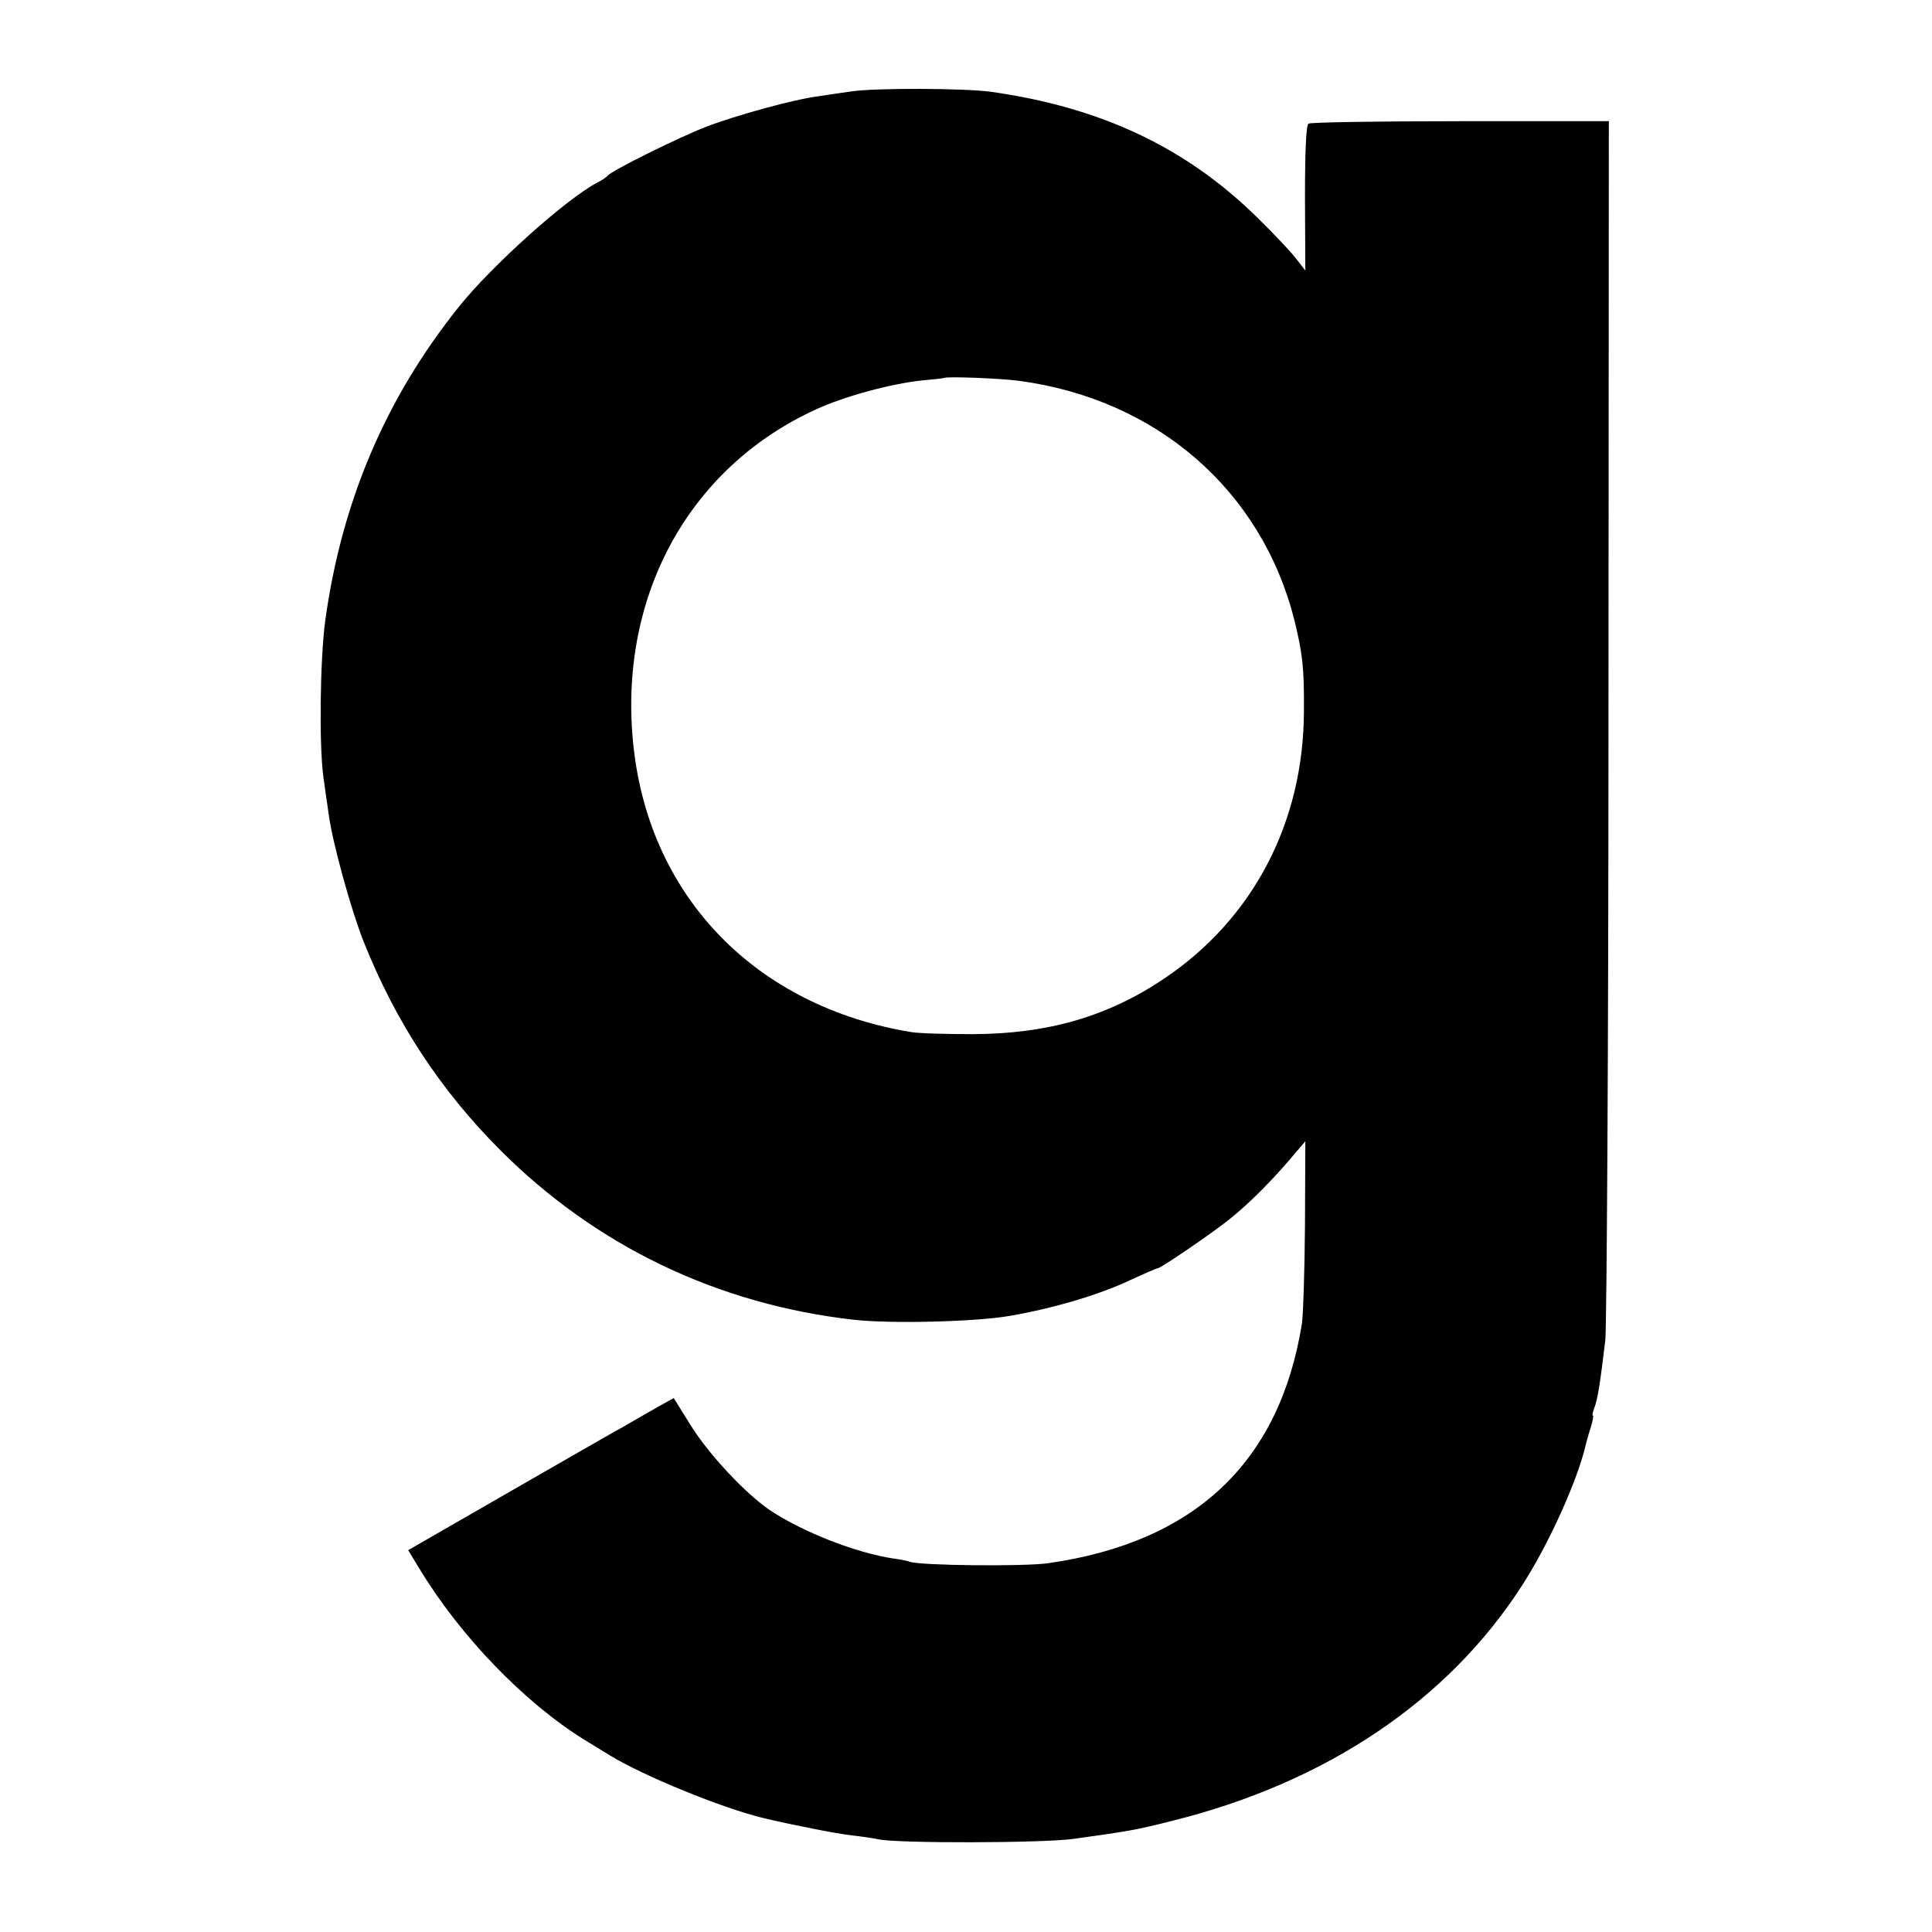
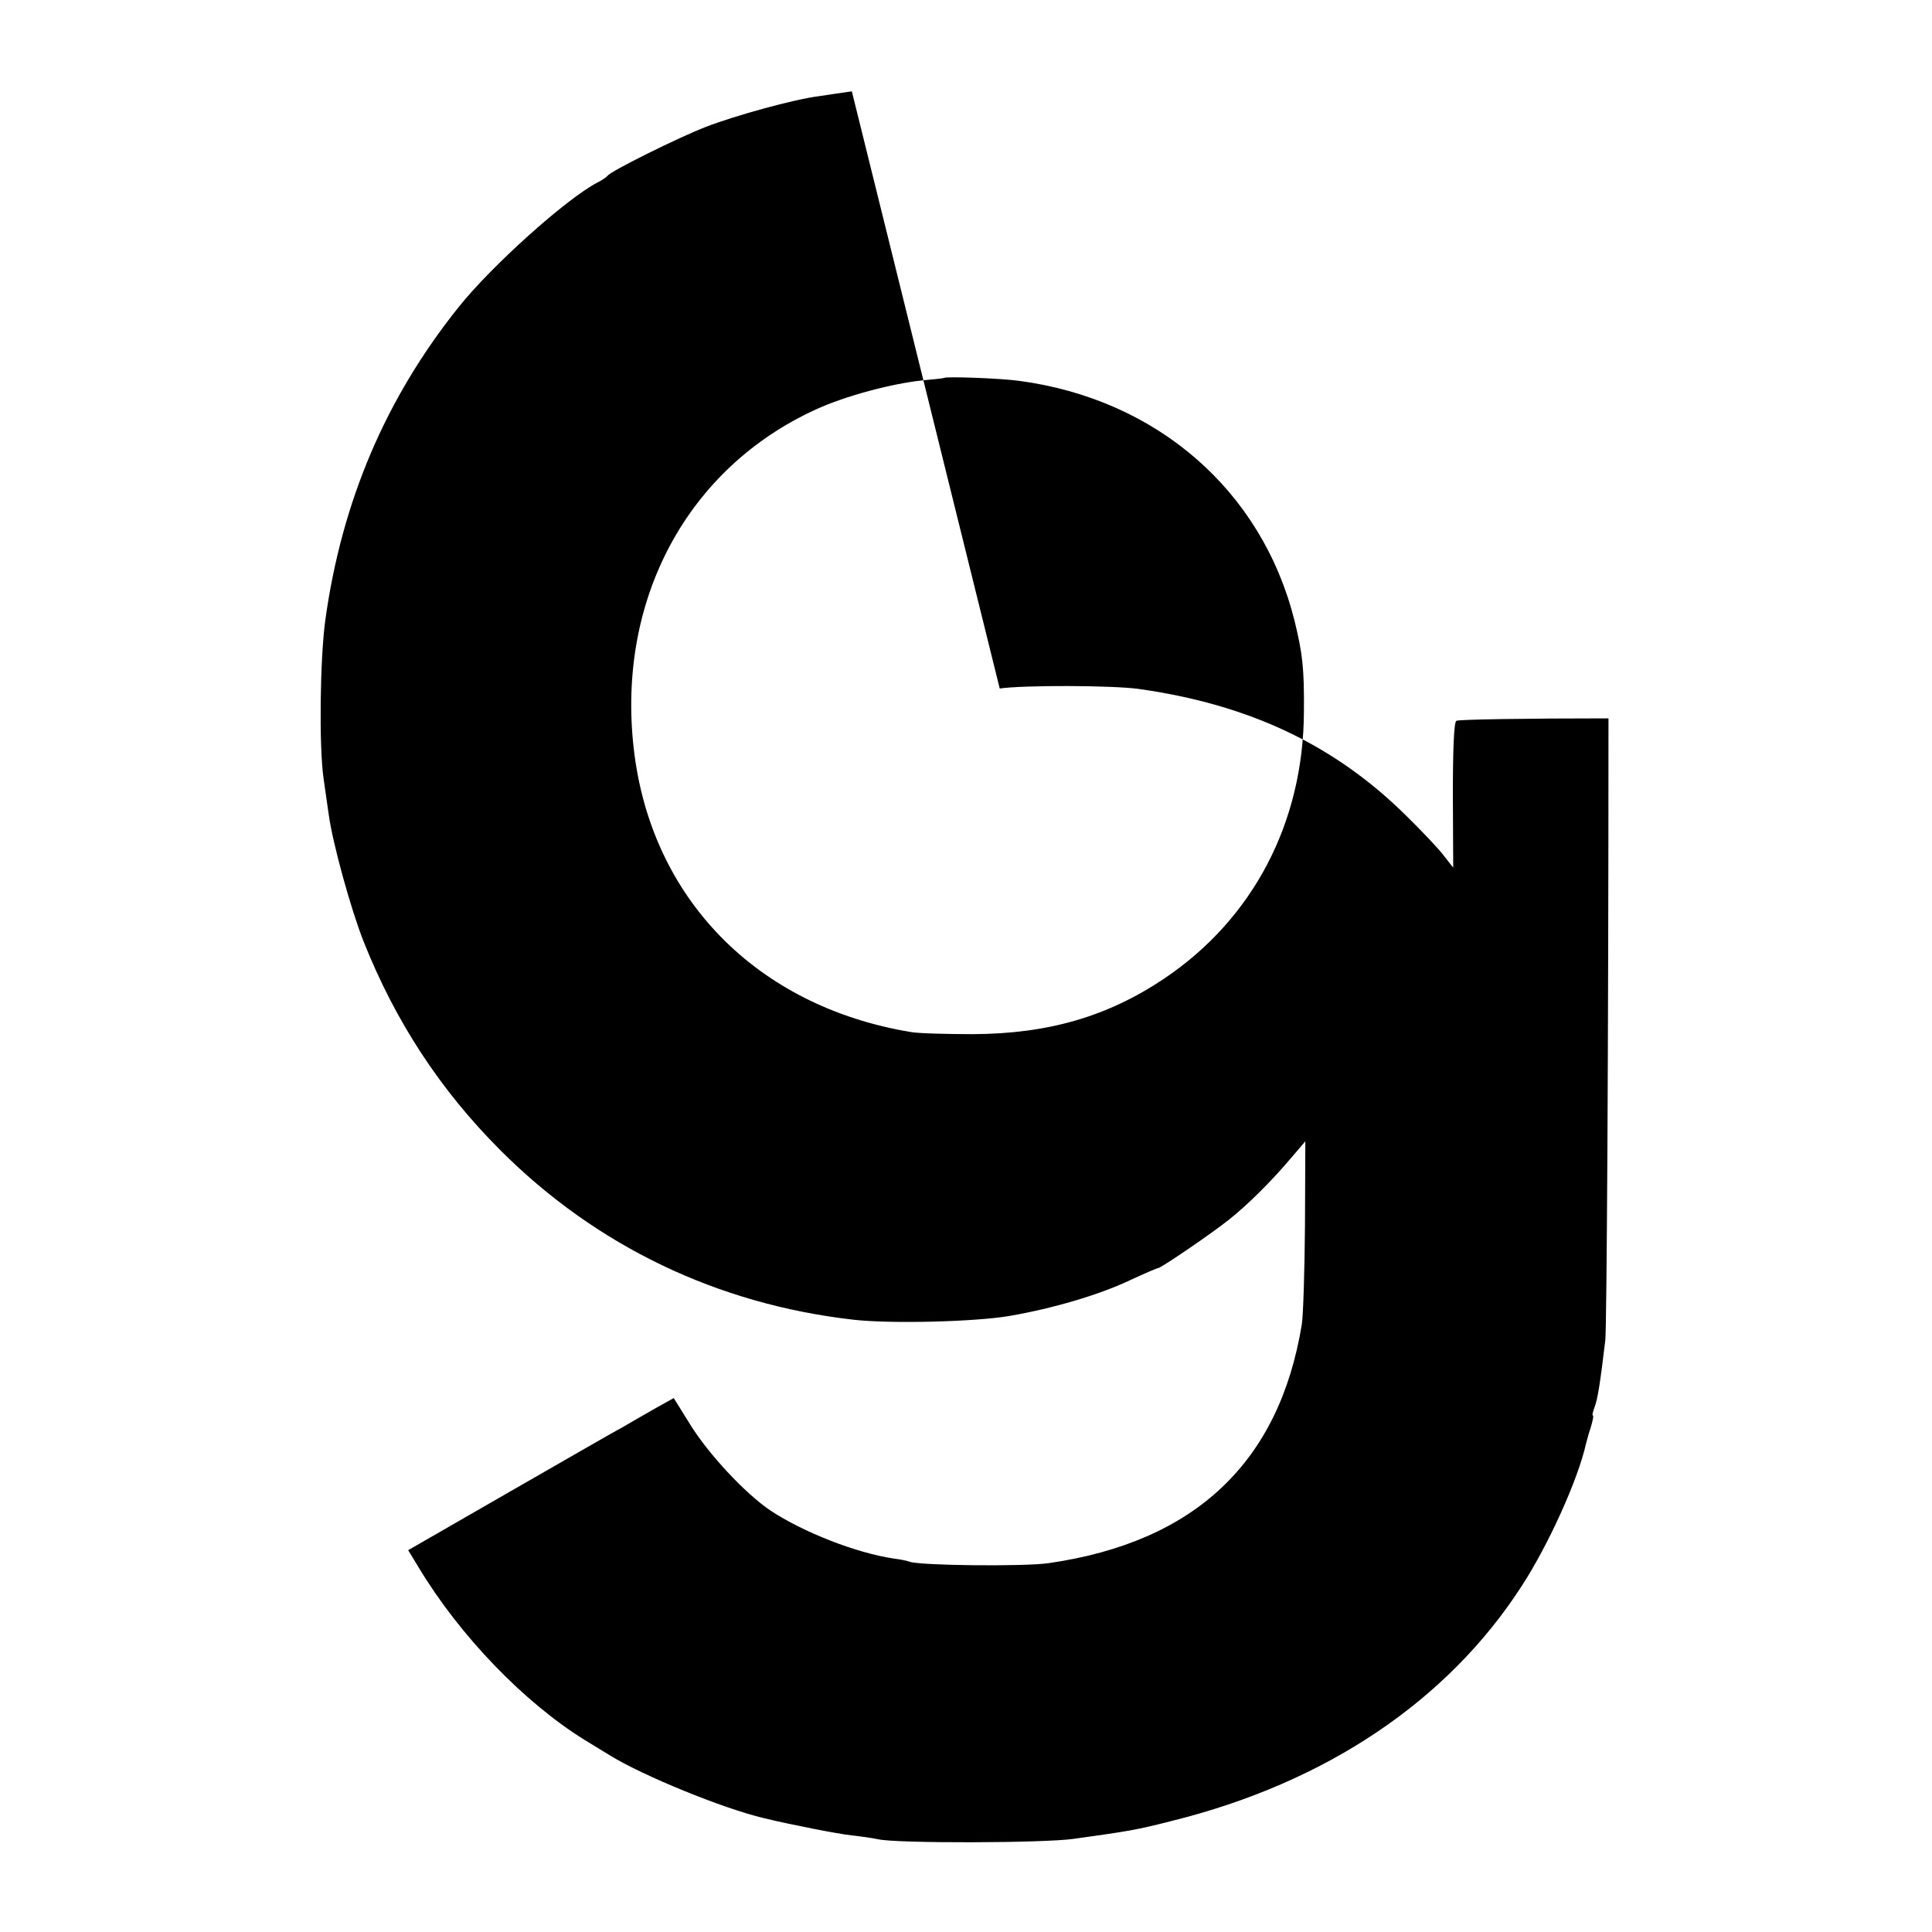
<svg xmlns="http://www.w3.org/2000/svg" version="1.0" width="550pt" height="550pt" viewBox="0 0 550 550" preserveAspectRatio="xMidYMid meet">
  <g transform="translate(0,550) scale(0.1,-0.1)" fill="#000000" stroke="none">
-     <path d="M2425 5240 c-27 -4 -70 -10 -95 -14 -71 -9 -237 -55 -320 -87 -78 -30 -271 -126 -280 -139 -3 -4 -16 -13 -30 -20 -88 -46 -301 -237 -395 -355 -207 -259 -332 -552 -379 -891 -15 -111 -18 -357 -5 -449 5 -33 11 -80 15 -105 11 -80 62 -266 99 -360 91 -229 219 -424 390 -595 272 -272 617 -438 1005 -482 105 -12 348 -6 445 11 122 21 255 60 343 102 41 19 76 34 79 34 8 0 156 101 203 139 54 43 120 109 175 174 l41 48 -1 -238 c-1 -131 -5 -258 -9 -283 -64 -393 -304 -620 -721 -680 -69 -10 -365 -7 -395 4 -8 3 -28 7 -45 9 -108 16 -258 75 -352 137 -71 48 -176 160 -229 246 l-46 74 -52 -29 c-28 -16 -70 -40 -92 -53 -23 -12 -170 -97 -327 -187 l-285 -164 31 -51 c117 -194 300 -383 471 -489 29 -18 61 -37 72 -44 94 -58 321 -151 439 -179 70 -17 211 -45 250 -49 28 -3 61 -8 75 -11 53 -12 467 -11 555 1 158 22 178 25 280 51 440 109 786 342 997 669 76 117 160 302 183 405 2 8 8 30 14 48 5 17 8 32 6 32 -3 0 -1 10 4 23 9 23 16 66 31 192 4 39 9 835 9 1770 l1 1700 -422 0 c-233 0 -428 -3 -433 -7 -7 -4 -10 -82 -10 -212 l1 -206 -25 32 c-13 18 -63 71 -111 118 -203 200 -446 315 -761 359 -76 10 -324 11 -394 1z m475 -824 c393 -52 692 -312 785 -682 23 -94 28 -135 27 -259 -1 -317 -145 -591 -398 -761 -161 -108 -330 -157 -544 -158 -74 0 -154 2 -177 6 -440 73 -741 382 -789 808 -48 424 153 798 520 965 83 38 215 73 301 82 33 3 61 6 62 7 6 5 161 -1 213 -8z" />
+     <path d="M2425 5240 c-27 -4 -70 -10 -95 -14 -71 -9 -237 -55 -320 -87 -78 -30 -271 -126 -280 -139 -3 -4 -16 -13 -30 -20 -88 -46 -301 -237 -395 -355 -207 -259 -332 -552 -379 -891 -15 -111 -18 -357 -5 -449 5 -33 11 -80 15 -105 11 -80 62 -266 99 -360 91 -229 219 -424 390 -595 272 -272 617 -438 1005 -482 105 -12 348 -6 445 11 122 21 255 60 343 102 41 19 76 34 79 34 8 0 156 101 203 139 54 43 120 109 175 174 l41 48 -1 -238 c-1 -131 -5 -258 -9 -283 -64 -393 -304 -620 -721 -680 -69 -10 -365 -7 -395 4 -8 3 -28 7 -45 9 -108 16 -258 75 -352 137 -71 48 -176 160 -229 246 l-46 74 -52 -29 c-28 -16 -70 -40 -92 -53 -23 -12 -170 -97 -327 -187 l-285 -164 31 -51 c117 -194 300 -383 471 -489 29 -18 61 -37 72 -44 94 -58 321 -151 439 -179 70 -17 211 -45 250 -49 28 -3 61 -8 75 -11 53 -12 467 -11 555 1 158 22 178 25 280 51 440 109 786 342 997 669 76 117 160 302 183 405 2 8 8 30 14 48 5 17 8 32 6 32 -3 0 -1 10 4 23 9 23 16 66 31 192 4 39 9 835 9 1770 c-233 0 -428 -3 -433 -7 -7 -4 -10 -82 -10 -212 l1 -206 -25 32 c-13 18 -63 71 -111 118 -203 200 -446 315 -761 359 -76 10 -324 11 -394 1z m475 -824 c393 -52 692 -312 785 -682 23 -94 28 -135 27 -259 -1 -317 -145 -591 -398 -761 -161 -108 -330 -157 -544 -158 -74 0 -154 2 -177 6 -440 73 -741 382 -789 808 -48 424 153 798 520 965 83 38 215 73 301 82 33 3 61 6 62 7 6 5 161 -1 213 -8z" />
  </g>
</svg>